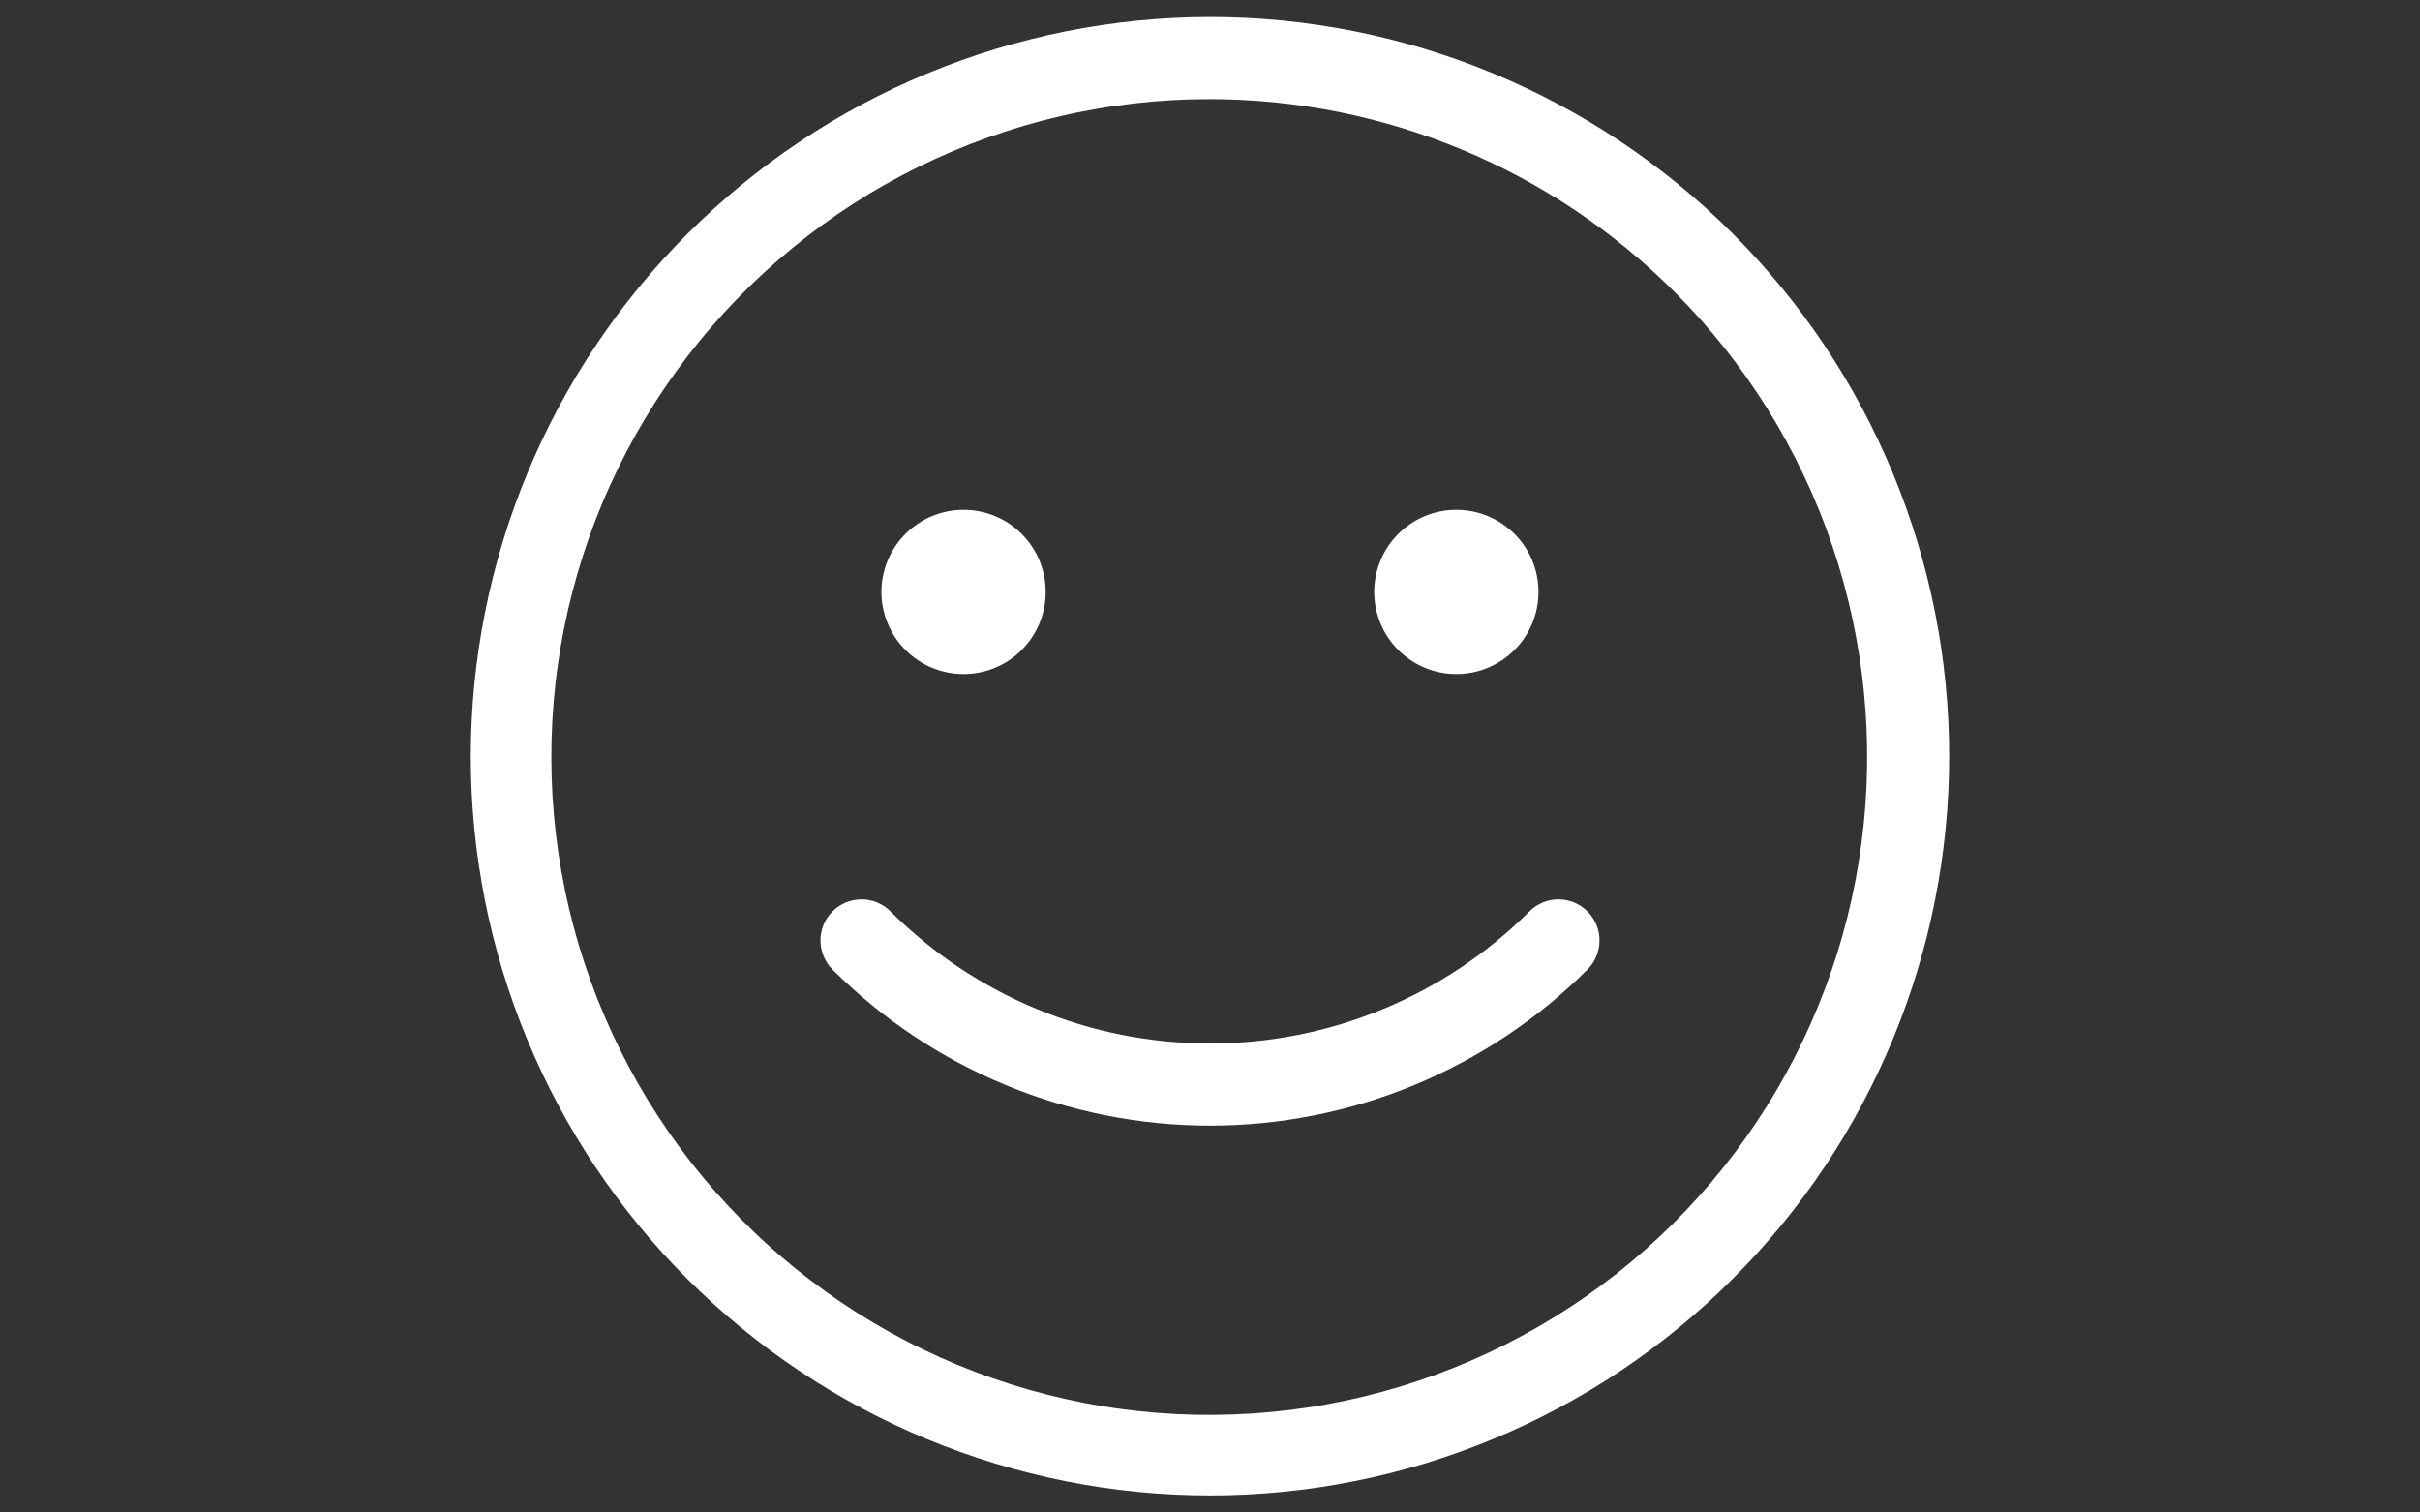
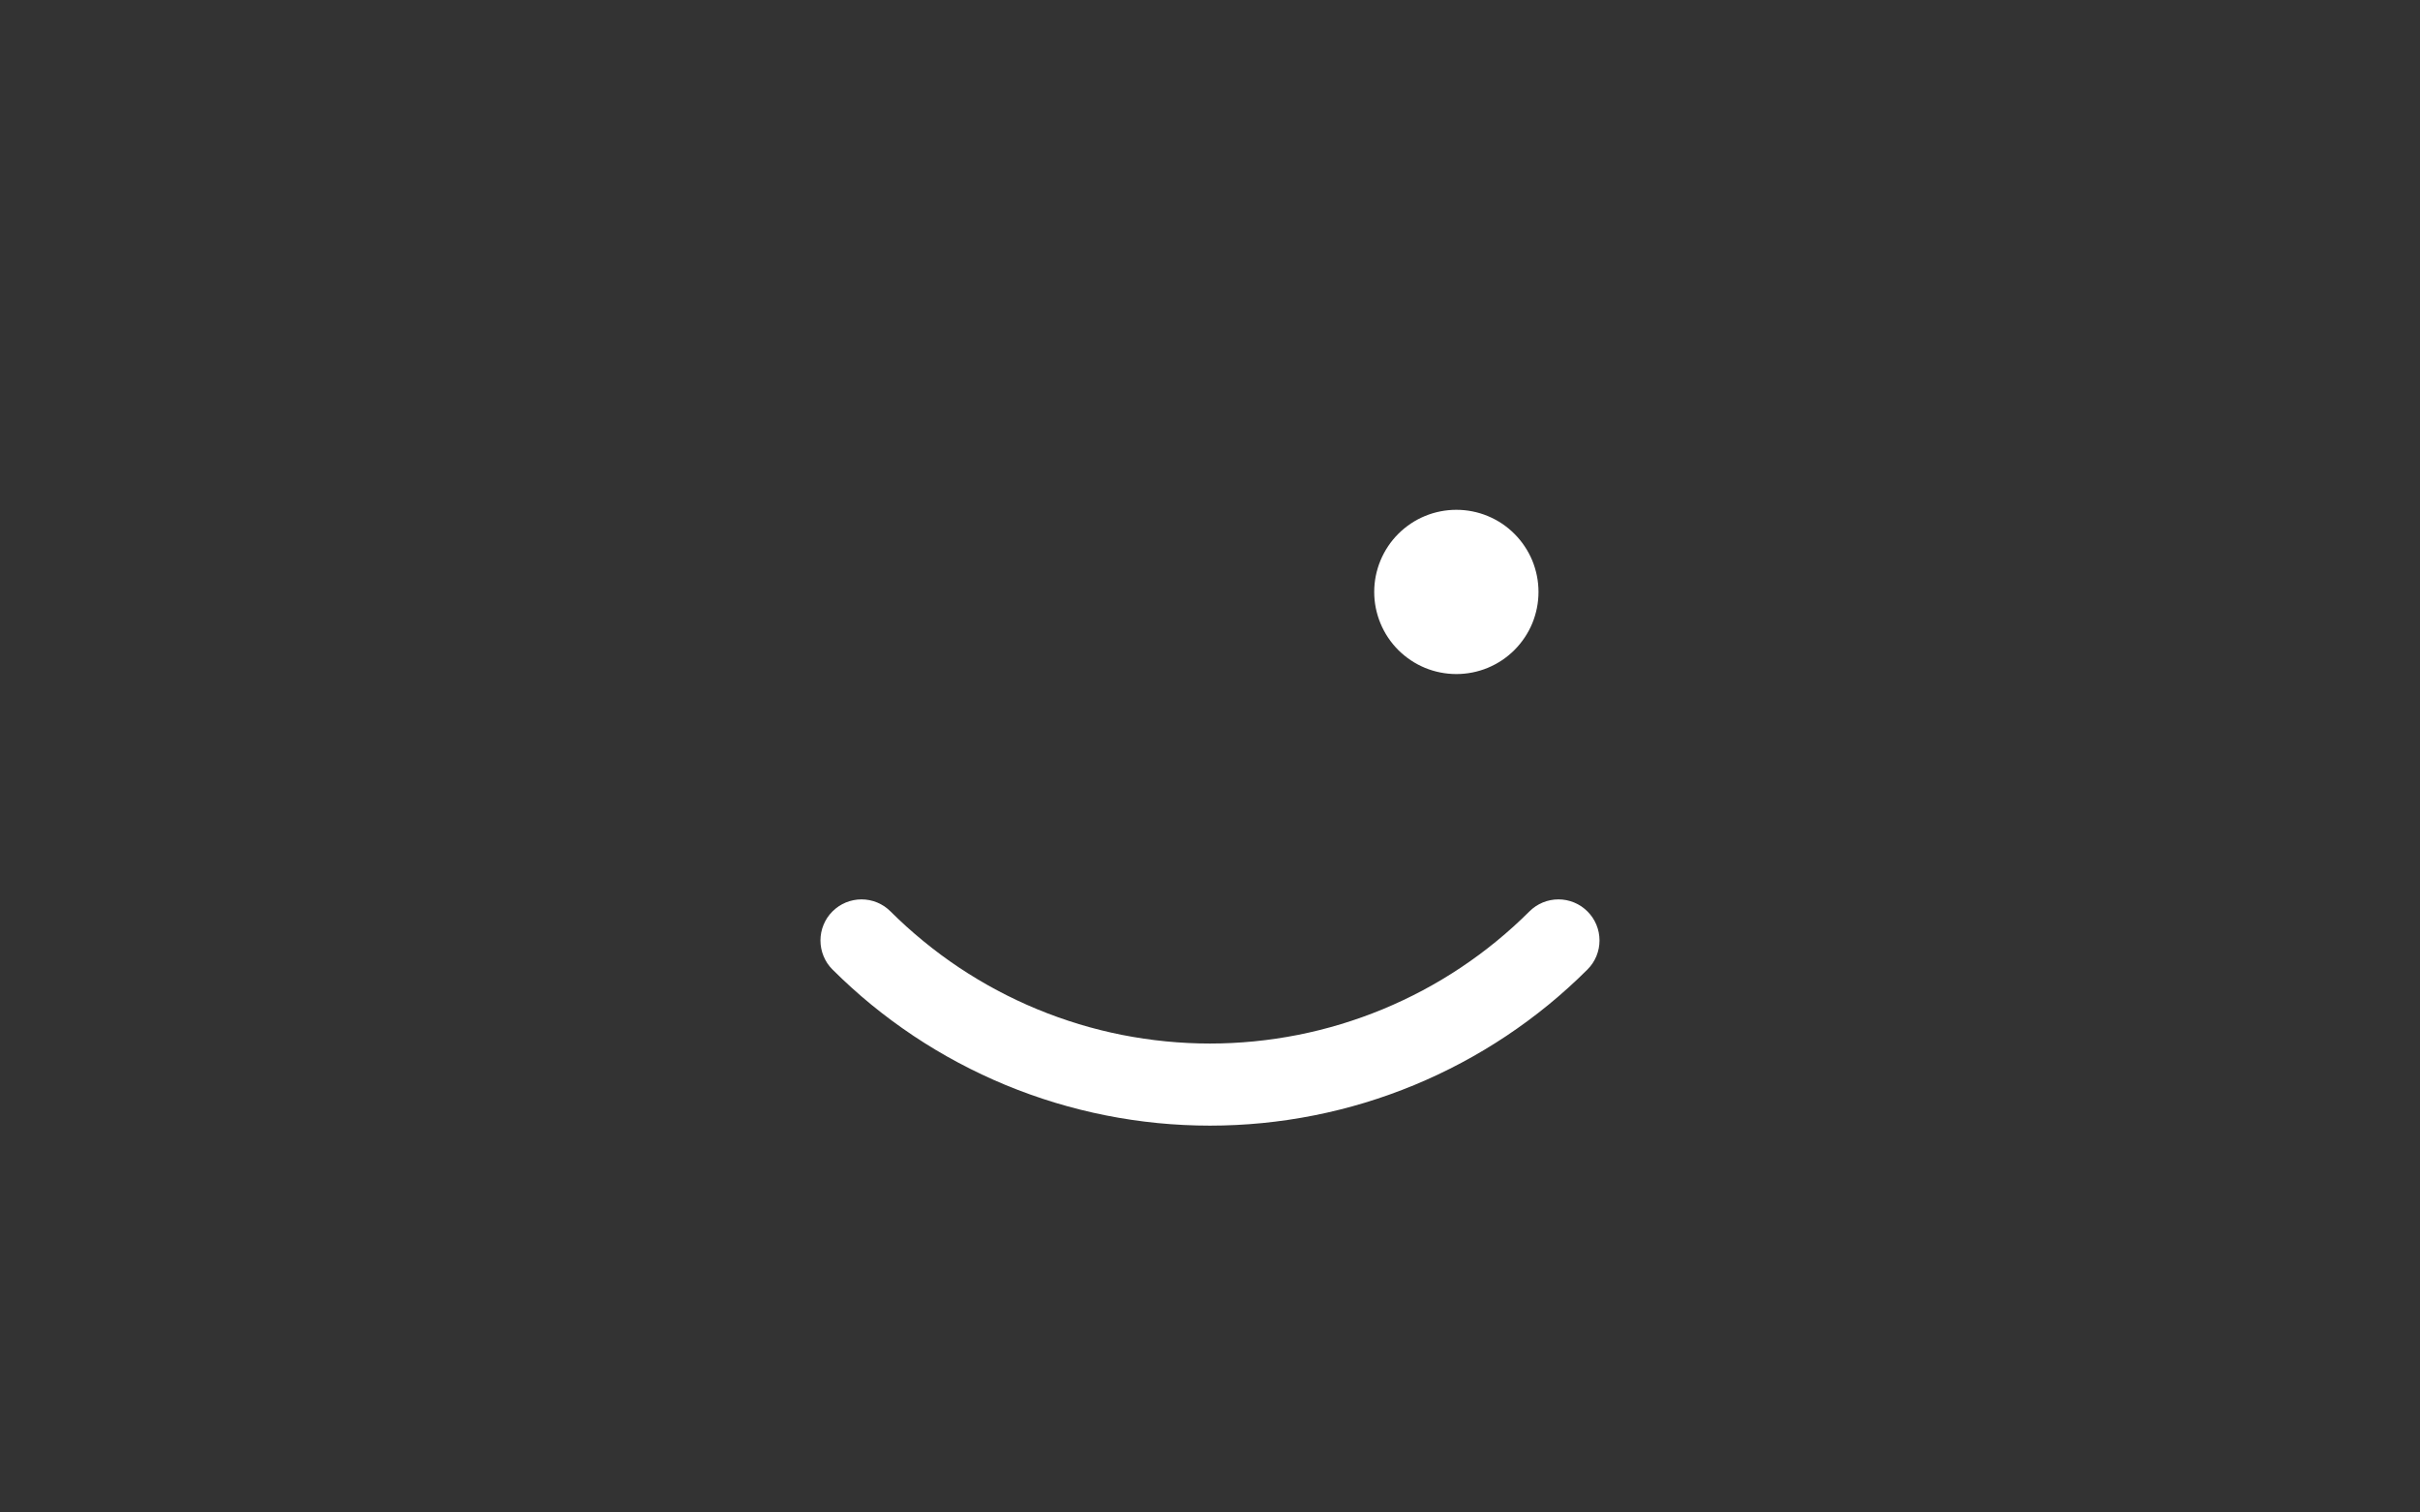
<svg xmlns="http://www.w3.org/2000/svg" version="1.0" preserveAspectRatio="xMidYMid meet" height="240" viewBox="0 0 288 180" zoomAndPan="magnify" width="384">
  <rect x="0" y="0" width="288" height="180" fill="#333333" stroke="none" />
  <defs>
    <clipPath id="8723c5342a">
      <path clip-rule="nonzero" d="M 56.023 2.023 L 232 2.023 L 232 178 L 56.023 178 Z M 56.023 2.023" />
    </clipPath>
  </defs>
  <g clip-path="url(#8723c5342a)">
-     <path fill-rule="nonzero" fill-opacity="1" d="M 143.996 11.797 C 142.5 11.797 141.004 11.836 139.512 11.922 C 138.02 12.004 136.531 12.133 135.043 12.301 C 133.559 12.469 132.078 12.68 130.605 12.938 C 129.133 13.191 127.668 13.484 126.211 13.824 C 124.754 14.16 123.309 14.543 121.871 14.961 C 120.438 15.383 119.016 15.844 117.609 16.348 C 116.199 16.848 114.805 17.391 113.43 17.973 C 112.051 18.555 110.691 19.176 109.352 19.836 C 108.008 20.496 106.688 21.195 105.387 21.93 C 104.082 22.664 102.805 23.438 101.547 24.246 C 100.289 25.055 99.055 25.902 97.848 26.781 C 96.637 27.66 95.453 28.574 94.297 29.523 C 93.141 30.469 92.012 31.449 90.91 32.461 C 89.809 33.473 88.738 34.516 87.699 35.59 C 86.656 36.664 85.648 37.766 84.672 38.898 C 83.691 40.027 82.746 41.188 81.836 42.371 C 80.926 43.559 80.047 44.77 79.207 46.004 C 78.363 47.238 77.559 48.5 76.789 49.781 C 76.02 51.062 75.285 52.367 74.59 53.688 C 73.895 55.012 73.238 56.355 72.621 57.719 C 72 59.078 71.422 60.457 70.883 61.852 C 70.344 63.246 69.844 64.656 69.387 66.078 C 68.93 67.5 68.512 68.938 68.133 70.383 C 67.758 71.832 67.422 73.289 67.129 74.754 C 66.836 76.223 66.586 77.695 66.379 79.176 C 66.168 80.656 66.004 82.141 65.879 83.633 C 65.758 85.121 65.676 86.613 65.637 88.109 C 65.602 89.605 65.605 91.098 65.652 92.594 C 65.699 94.09 65.793 95.582 65.926 97.07 C 66.059 98.559 66.234 100.043 66.453 101.523 C 66.672 103.004 66.93 104.473 67.234 105.938 C 67.535 107.402 67.879 108.855 68.266 110.301 C 68.652 111.746 69.078 113.18 69.547 114.598 C 70.016 116.02 70.523 117.426 71.07 118.816 C 71.621 120.207 72.207 121.582 72.836 122.938 C 73.465 124.297 74.129 125.633 74.832 126.953 C 75.535 128.273 76.277 129.57 77.055 130.848 C 77.836 132.125 78.648 133.379 79.5 134.609 C 80.348 135.84 81.234 137.043 82.152 138.223 C 83.074 139.402 84.023 140.555 85.012 141.68 C 85.996 142.805 87.012 143.898 88.059 144.965 C 89.109 146.031 90.184 147.07 91.293 148.074 C 92.398 149.078 93.535 150.051 94.699 150.992 C 95.863 151.93 97.051 152.836 98.266 153.707 C 99.48 154.578 100.719 155.418 101.98 156.219 C 103.246 157.016 104.531 157.781 105.836 158.508 C 107.145 159.234 108.469 159.926 109.816 160.574 C 111.16 161.227 112.527 161.84 113.906 162.414 C 115.289 162.984 116.684 163.52 118.098 164.012 C 119.508 164.504 120.934 164.957 122.371 165.367 C 123.809 165.777 125.258 166.148 126.715 166.477 C 128.172 166.805 129.641 167.094 131.117 167.336 C 132.59 167.582 134.07 167.781 135.559 167.941 C 137.047 168.102 138.535 168.219 140.031 168.293 C 141.523 168.367 143.016 168.398 144.512 168.387 C 146.008 168.375 147.5 168.32 148.992 168.223 C 150.484 168.125 151.973 167.984 153.457 167.805 C 154.941 167.621 156.422 167.398 157.891 167.129 C 159.363 166.863 160.824 166.555 162.277 166.203 C 163.734 165.852 165.176 165.461 166.605 165.027 C 168.039 164.594 169.453 164.117 170.859 163.605 C 172.262 163.09 173.652 162.535 175.023 161.941 C 176.395 161.348 177.75 160.715 179.086 160.043 C 180.422 159.371 181.738 158.66 183.031 157.914 C 184.328 157.164 185.602 156.383 186.852 155.562 C 188.102 154.742 189.328 153.887 190.527 152.996 C 191.73 152.105 192.906 151.184 194.055 150.223 C 195.203 149.266 196.32 148.277 197.414 147.254 C 198.504 146.234 199.566 145.18 200.598 144.098 C 201.629 143.016 202.629 141.902 203.598 140.766 C 204.562 139.625 205.5 138.457 206.398 137.266 C 207.301 136.07 208.168 134.852 208.996 133.609 C 209.828 132.367 210.625 131.102 211.383 129.812 C 212.141 128.523 212.863 127.215 213.547 125.883 C 214.23 124.555 214.875 123.203 215.48 121.84 C 216.086 120.473 216.652 119.09 217.18 117.688 C 217.707 116.289 218.195 114.875 218.641 113.449 C 219.086 112.02 219.492 110.582 219.855 109.133 C 220.219 107.684 220.539 106.223 220.82 104.754 C 221.098 103.285 221.336 101.809 221.531 100.324 C 221.727 98.844 221.883 97.355 221.992 95.867 C 222.102 94.375 222.168 92.879 222.195 91.387 C 222.219 89.891 222.199 88.395 222.141 86.902 C 222.078 85.406 221.973 83.918 221.828 82.43 C 221.684 80.941 221.492 79.457 221.262 77.98 C 221.031 76.504 220.758 75.035 220.441 73.57 C 220.125 72.109 219.77 70.66 219.371 69.219 C 218.973 67.777 218.531 66.348 218.051 64.93 C 217.57 63.516 217.051 62.113 216.488 60.727 C 215.93 59.344 215.328 57.973 214.688 56.621 C 214.051 55.27 213.371 53.938 212.656 52.625 C 211.941 51.312 211.188 50.02 210.398 48.75 C 209.609 47.48 208.785 46.234 207.922 45.012 C 207.062 43.789 206.168 42.59 205.238 41.422 C 204.309 40.25 203.344 39.105 202.352 37.988 C 201.355 36.871 200.328 35.785 199.27 34.73 C 197.461 32.918 195.566 31.199 193.586 29.574 C 191.609 27.949 189.555 26.426 187.426 25.004 C 185.297 23.582 183.102 22.266 180.844 21.055 C 178.586 19.848 176.277 18.754 173.91 17.773 C 171.547 16.793 169.137 15.93 166.688 15.184 C 164.238 14.438 161.758 13.816 159.246 13.312 C 156.734 12.812 154.207 12.434 151.656 12.18 C 149.109 11.93 146.555 11.801 143.996 11.797 M 143.996 2.023 C 145.434 2.023 146.875 2.059 148.312 2.129 C 149.75 2.199 151.184 2.305 152.617 2.445 C 154.051 2.586 155.48 2.762 156.902 2.977 C 158.328 3.188 159.746 3.434 161.156 3.711 C 162.57 3.992 163.973 4.309 165.371 4.66 C 166.766 5.008 168.156 5.395 169.531 5.812 C 170.91 6.227 172.277 6.68 173.633 7.164 C 174.988 7.648 176.332 8.168 177.66 8.719 C 178.992 9.27 180.309 9.852 181.609 10.469 C 182.91 11.086 184.195 11.73 185.465 12.41 C 186.734 13.09 187.988 13.797 189.223 14.539 C 190.457 15.277 191.672 16.047 192.871 16.848 C 194.066 17.648 195.242 18.477 196.398 19.336 C 197.559 20.191 198.691 21.078 199.805 21.992 C 200.918 22.906 202.008 23.844 203.074 24.812 C 204.141 25.777 205.184 26.77 206.199 27.789 C 207.219 28.809 208.211 29.848 209.18 30.918 C 210.145 31.984 211.086 33.074 212 34.188 C 212.914 35.297 213.797 36.434 214.656 37.59 C 215.512 38.746 216.344 39.922 217.141 41.121 C 217.941 42.316 218.711 43.535 219.453 44.77 C 220.191 46.004 220.902 47.254 221.578 48.523 C 222.258 49.793 222.906 51.082 223.52 52.383 C 224.137 53.684 224.719 55 225.27 56.328 C 225.82 57.66 226.34 59.004 226.824 60.359 C 227.309 61.715 227.762 63.082 228.18 64.457 C 228.598 65.836 228.98 67.223 229.332 68.621 C 229.68 70.016 229.996 71.422 230.277 72.832 C 230.559 74.246 230.805 75.664 231.016 77.086 C 231.227 78.512 231.402 79.941 231.543 81.371 C 231.684 82.805 231.793 84.242 231.863 85.68 C 231.934 87.117 231.969 88.555 231.969 89.996 C 231.969 91.434 231.934 92.875 231.863 94.312 C 231.793 95.75 231.684 97.184 231.543 98.617 C 231.402 100.051 231.227 101.48 231.016 102.902 C 230.805 104.328 230.559 105.746 230.277 107.156 C 229.996 108.57 229.68 109.973 229.332 111.371 C 228.98 112.766 228.598 114.156 228.18 115.531 C 227.762 116.91 227.309 118.277 226.824 119.633 C 226.34 120.988 225.82 122.332 225.27 123.66 C 224.719 124.992 224.137 126.309 223.52 127.609 C 222.906 128.91 222.258 130.195 221.578 131.465 C 220.902 132.734 220.191 133.988 219.453 135.223 C 218.711 136.457 217.941 137.672 217.141 138.871 C 216.344 140.066 215.512 141.242 214.656 142.398 C 213.797 143.559 212.914 144.691 212 145.805 C 211.086 146.918 210.145 148.008 209.18 149.074 C 208.211 150.141 207.219 151.184 206.199 152.199 C 205.184 153.219 204.141 154.211 203.074 155.18 C 202.008 156.145 200.918 157.086 199.805 158 C 198.691 158.914 197.559 159.797 196.398 160.656 C 195.242 161.512 194.066 162.344 192.871 163.141 C 191.672 163.941 190.457 164.711 189.223 165.453 C 187.988 166.191 186.734 166.902 185.465 167.578 C 184.195 168.258 182.91 168.906 181.609 169.52 C 180.309 170.137 178.992 170.719 177.66 171.27 C 176.332 171.82 174.988 172.34 173.633 172.824 C 172.277 173.309 170.91 173.762 169.531 174.18 C 168.156 174.598 166.766 174.98 165.371 175.332 C 163.973 175.68 162.57 175.996 161.156 176.277 C 159.746 176.559 158.328 176.805 156.902 177.016 C 155.48 177.227 154.051 177.402 152.617 177.543 C 151.184 177.684 149.75 177.793 148.312 177.863 C 146.875 177.934 145.434 177.969 143.996 177.969 C 142.555 177.969 141.117 177.934 139.68 177.863 C 138.242 177.793 136.805 177.684 135.371 177.543 C 133.941 177.402 132.512 177.227 131.086 177.016 C 129.664 176.805 128.246 176.559 126.832 176.277 C 125.422 175.996 124.016 175.68 122.621 175.332 C 121.223 174.98 119.836 174.598 118.457 174.18 C 117.082 173.762 115.715 173.309 114.359 172.824 C 113.004 172.34 111.66 171.82 110.328 171.27 C 109 170.719 107.684 170.137 106.383 169.52 C 105.082 168.906 103.793 168.258 102.523 167.578 C 101.254 166.902 100.004 166.191 98.77 165.453 C 97.535 164.711 96.316 163.941 95.121 163.141 C 93.922 162.344 92.746 161.512 91.59 160.656 C 90.434 159.797 89.297 158.914 88.188 158 C 87.074 157.086 85.984 156.145 84.918 155.18 C 83.848 154.211 82.809 153.219 81.789 152.199 C 80.77 151.184 79.777 150.141 78.812 149.074 C 77.844 148.008 76.906 146.918 75.992 145.805 C 75.078 144.691 74.191 143.559 73.336 142.398 C 72.477 141.242 71.648 140.066 70.848 138.871 C 70.047 137.672 69.277 136.457 68.539 135.223 C 67.797 133.988 67.09 132.734 66.41 131.465 C 65.73 130.195 65.086 128.91 64.469 127.609 C 63.852 126.309 63.27 124.992 62.719 123.66 C 62.168 122.332 61.648 120.988 61.164 119.633 C 60.68 118.277 60.227 116.91 59.809 115.531 C 59.395 114.156 59.008 112.766 58.66 111.371 C 58.309 109.973 57.992 108.57 57.711 107.156 C 57.434 105.746 57.188 104.328 56.977 102.902 C 56.762 101.48 56.586 100.051 56.445 98.617 C 56.305 97.184 56.199 95.75 56.129 94.312 C 56.059 92.875 56.023 91.434 56.023 89.996 C 56.023 88.555 56.062 87.117 56.133 85.68 C 56.207 84.242 56.312 82.809 56.453 81.375 C 56.598 79.941 56.773 78.516 56.988 77.09 C 57.199 75.668 57.445 74.25 57.73 72.84 C 58.012 71.43 58.328 70.023 58.68 68.629 C 59.027 67.23 59.414 65.848 59.832 64.469 C 60.25 63.094 60.703 61.727 61.188 60.371 C 61.676 59.016 62.195 57.676 62.746 56.344 C 63.297 55.016 63.879 53.699 64.496 52.398 C 65.113 51.098 65.762 49.812 66.438 48.543 C 67.117 47.273 67.828 46.023 68.566 44.789 C 69.309 43.555 70.078 42.34 70.879 41.145 C 71.68 39.945 72.508 38.77 73.363 37.613 C 74.223 36.457 75.109 35.324 76.02 34.211 C 76.934 33.102 77.875 32.012 78.84 30.945 C 79.809 29.879 80.801 28.836 81.816 27.816 C 82.836 26.801 83.879 25.809 84.945 24.84 C 86.012 23.875 87.102 22.934 88.211 22.02 C 89.324 21.109 90.457 20.223 91.613 19.363 C 92.77 18.508 93.945 17.68 95.145 16.879 C 96.34 16.078 97.555 15.309 98.789 14.566 C 100.023 13.828 101.273 13.117 102.543 12.438 C 103.812 11.762 105.098 11.113 106.398 10.496 C 107.699 9.879 109.016 9.297 110.344 8.746 C 111.676 8.195 113.016 7.676 114.371 7.188 C 115.727 6.703 117.094 6.25 118.469 5.832 C 119.848 5.414 121.23 5.027 122.629 4.68 C 124.023 4.328 125.43 4.012 126.84 3.73 C 128.25 3.445 129.668 3.199 131.09 2.988 C 132.516 2.773 133.941 2.598 135.375 2.453 C 136.809 2.312 138.242 2.207 139.68 2.133 C 141.117 2.062 142.555 2.023 143.996 2.023 Z M 143.996 2.023" fill="#ffffff" />
-   </g>
-   <path fill-rule="nonzero" fill-opacity="1" d="M 124.445 70.445 C 124.445 71.086 124.383 71.723 124.258 72.352 C 124.133 72.98 123.945 73.594 123.703 74.188 C 123.457 74.777 123.156 75.344 122.797 75.875 C 122.441 76.41 122.035 76.902 121.582 77.359 C 121.129 77.812 120.637 78.215 120.102 78.574 C 119.566 78.93 119.004 79.23 118.41 79.477 C 117.82 79.723 117.207 79.906 116.578 80.031 C 115.949 80.156 115.312 80.219 114.672 80.219 C 114.027 80.219 113.395 80.156 112.766 80.031 C 112.133 79.906 111.523 79.723 110.93 79.477 C 110.336 79.23 109.773 78.93 109.242 78.574 C 108.707 78.215 108.215 77.812 107.758 77.359 C 107.305 76.902 106.898 76.41 106.543 75.875 C 106.188 75.344 105.887 74.777 105.641 74.188 C 105.395 73.594 105.211 72.98 105.086 72.352 C 104.957 71.723 104.895 71.086 104.895 70.445 C 104.895 69.805 104.957 69.168 105.086 68.539 C 105.211 67.91 105.395 67.297 105.641 66.703 C 105.887 66.113 106.188 65.547 106.543 65.016 C 106.898 64.48 107.305 63.988 107.758 63.535 C 108.215 63.078 108.707 62.676 109.242 62.316 C 109.773 61.961 110.336 61.66 110.93 61.414 C 111.523 61.168 112.133 60.984 112.766 60.859 C 113.395 60.734 114.027 60.672 114.672 60.672 C 115.312 60.672 115.949 60.734 116.578 60.859 C 117.207 60.984 117.82 61.168 118.41 61.414 C 119.004 61.66 119.566 61.961 120.102 62.316 C 120.637 62.676 121.129 63.078 121.582 63.535 C 122.035 63.988 122.441 64.48 122.797 65.016 C 123.156 65.547 123.457 66.113 123.703 66.703 C 123.945 67.297 124.133 67.91 124.258 68.539 C 124.383 69.168 124.445 69.805 124.445 70.445 Z M 124.445 70.445" fill="#ffffff" />
+     </g>
  <path fill-rule="nonzero" fill-opacity="1" d="M 183.094 70.445 C 183.094 71.086 183.031 71.723 182.906 72.352 C 182.781 72.98 182.594 73.594 182.352 74.188 C 182.105 74.777 181.805 75.344 181.445 75.875 C 181.09 76.41 180.684 76.902 180.23 77.359 C 179.777 77.812 179.285 78.215 178.75 78.574 C 178.215 78.93 177.652 79.23 177.059 79.477 C 176.469 79.723 175.855 79.906 175.227 80.031 C 174.598 80.156 173.961 80.219 173.32 80.219 C 172.676 80.219 172.043 80.156 171.414 80.031 C 170.781 79.906 170.172 79.723 169.578 79.477 C 168.984 79.23 168.422 78.93 167.891 78.574 C 167.355 78.215 166.863 77.812 166.406 77.359 C 165.953 76.902 165.547 76.41 165.191 75.875 C 164.836 75.344 164.535 74.777 164.289 74.188 C 164.043 73.594 163.859 72.98 163.73 72.352 C 163.605 71.723 163.543 71.086 163.543 70.445 C 163.543 69.805 163.605 69.168 163.73 68.539 C 163.859 67.91 164.043 67.297 164.289 66.703 C 164.535 66.113 164.836 65.547 165.191 65.016 C 165.547 64.48 165.953 63.988 166.406 63.535 C 166.863 63.078 167.355 62.676 167.891 62.316 C 168.422 61.961 168.984 61.66 169.578 61.414 C 170.172 61.168 170.781 60.984 171.414 60.859 C 172.043 60.734 172.676 60.672 173.32 60.672 C 173.961 60.672 174.598 60.734 175.227 60.859 C 175.855 60.984 176.469 61.168 177.059 61.414 C 177.652 61.66 178.215 61.961 178.75 62.316 C 179.285 62.676 179.777 63.078 180.23 63.535 C 180.684 63.988 181.09 64.48 181.445 65.016 C 181.805 65.547 182.105 66.113 182.352 66.703 C 182.594 67.297 182.781 67.91 182.906 68.539 C 183.031 69.168 183.094 69.805 183.094 70.445 Z M 183.094 70.445" fill="#ffffff" />
  <path fill-rule="nonzero" fill-opacity="1" d="M 99.07 115.379 C 98.844 115.152 98.641 114.906 98.461 114.641 C 98.285 114.371 98.133 114.09 98.012 113.793 C 97.887 113.496 97.797 113.191 97.734 112.875 C 97.672 112.562 97.641 112.246 97.641 111.922 C 97.641 111.602 97.672 111.285 97.734 110.969 C 97.797 110.656 97.887 110.348 98.012 110.055 C 98.133 109.758 98.285 109.477 98.461 109.207 C 98.641 108.941 98.844 108.695 99.07 108.469 C 99.297 108.242 99.543 108.039 99.812 107.859 C 100.078 107.68 100.359 107.531 100.656 107.406 C 100.953 107.285 101.258 107.191 101.574 107.129 C 101.887 107.066 102.207 107.035 102.527 107.035 C 102.848 107.035 103.164 107.066 103.48 107.129 C 103.793 107.191 104.102 107.285 104.395 107.406 C 104.691 107.531 104.973 107.68 105.242 107.859 C 105.508 108.039 105.754 108.242 105.98 108.469 C 107.227 109.711 108.531 110.891 109.895 112.004 C 111.254 113.121 112.668 114.168 114.133 115.145 C 115.598 116.121 117.105 117.023 118.66 117.852 C 120.211 118.68 121.801 119.43 123.43 120.105 C 125.055 120.777 126.711 121.367 128.395 121.879 C 130.078 122.391 131.785 122.816 133.512 123.16 C 135.238 123.5 136.977 123.758 138.73 123.93 C 140.48 124.102 142.238 124.191 143.996 124.191 C 145.758 124.191 147.512 124.102 149.266 123.93 C 151.016 123.758 152.754 123.5 154.48 123.16 C 156.207 122.816 157.914 122.391 159.598 121.879 C 161.285 121.367 162.938 120.777 164.566 120.105 C 166.191 119.43 167.781 118.68 169.336 117.852 C 170.887 117.023 172.398 116.121 173.859 115.145 C 175.324 114.168 176.738 113.121 178.102 112.004 C 179.461 110.891 180.766 109.711 182.012 108.469 C 182.238 108.242 182.484 108.039 182.754 107.859 C 183.02 107.68 183.301 107.531 183.598 107.406 C 183.895 107.285 184.199 107.191 184.516 107.129 C 184.828 107.066 185.148 107.035 185.469 107.035 C 185.789 107.035 186.105 107.066 186.422 107.129 C 186.734 107.191 187.043 107.285 187.336 107.406 C 187.633 107.531 187.914 107.68 188.184 107.859 C 188.449 108.039 188.695 108.242 188.922 108.469 C 189.148 108.695 189.352 108.941 189.531 109.207 C 189.711 109.477 189.859 109.758 189.984 110.055 C 190.105 110.348 190.199 110.656 190.262 110.969 C 190.324 111.285 190.355 111.602 190.355 111.922 C 190.355 112.246 190.324 112.562 190.262 112.875 C 190.199 113.191 190.105 113.496 189.984 113.793 C 189.859 114.09 189.711 114.371 189.531 114.641 C 189.352 114.906 189.148 115.152 188.922 115.379 C 187.449 116.848 185.91 118.242 184.301 119.562 C 182.691 120.879 181.02 122.113 179.289 123.27 C 177.559 124.422 175.777 125.492 173.941 126.469 C 172.105 127.449 170.227 128.336 168.305 129.133 C 166.383 129.926 164.426 130.625 162.438 131.23 C 160.445 131.832 158.43 132.336 156.387 132.742 C 154.348 133.148 152.293 133.449 150.223 133.656 C 148.152 133.859 146.078 133.961 143.996 133.961 C 141.918 133.961 139.84 133.859 137.77 133.656 C 135.699 133.449 133.645 133.148 131.605 132.742 C 129.566 132.336 127.551 131.832 125.559 131.23 C 123.566 130.625 121.609 129.926 119.688 129.133 C 117.766 128.336 115.887 127.449 114.051 126.469 C 112.215 125.492 110.434 124.422 108.703 123.27 C 106.973 122.113 105.301 120.879 103.691 119.562 C 102.082 118.242 100.543 116.848 99.07 115.379 Z M 99.07 115.379" fill="#ffffff" />
</svg>